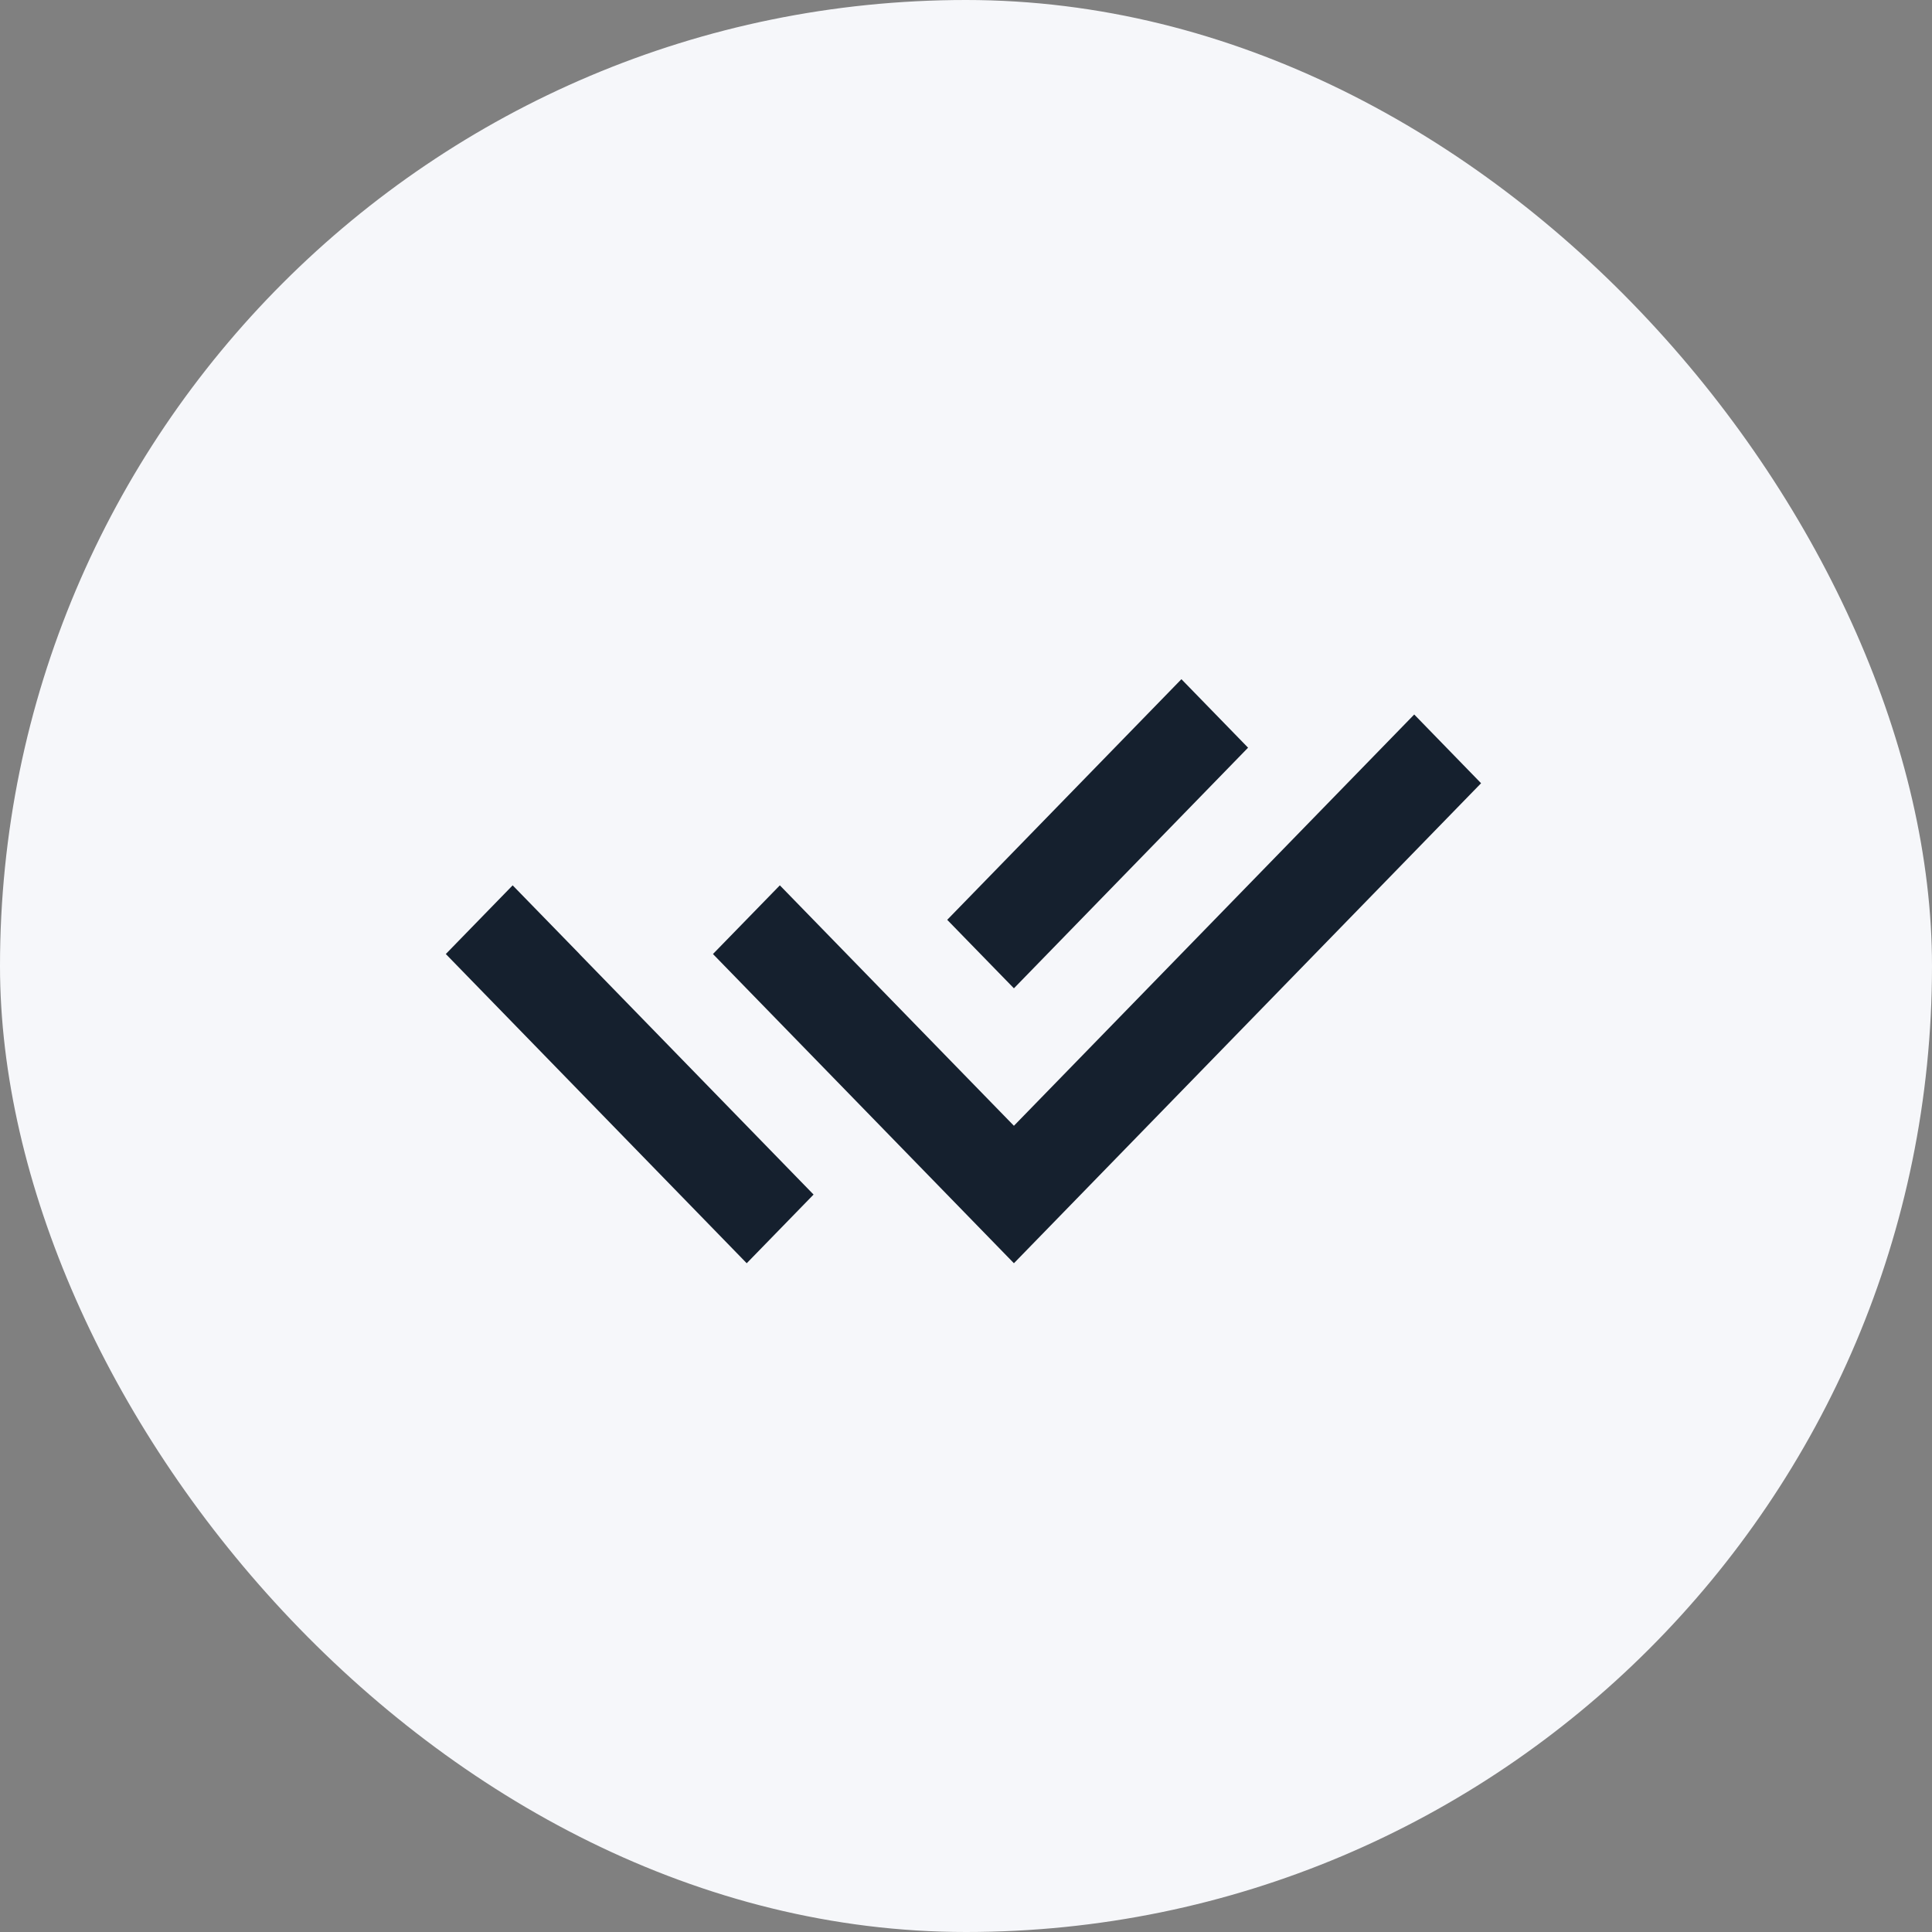
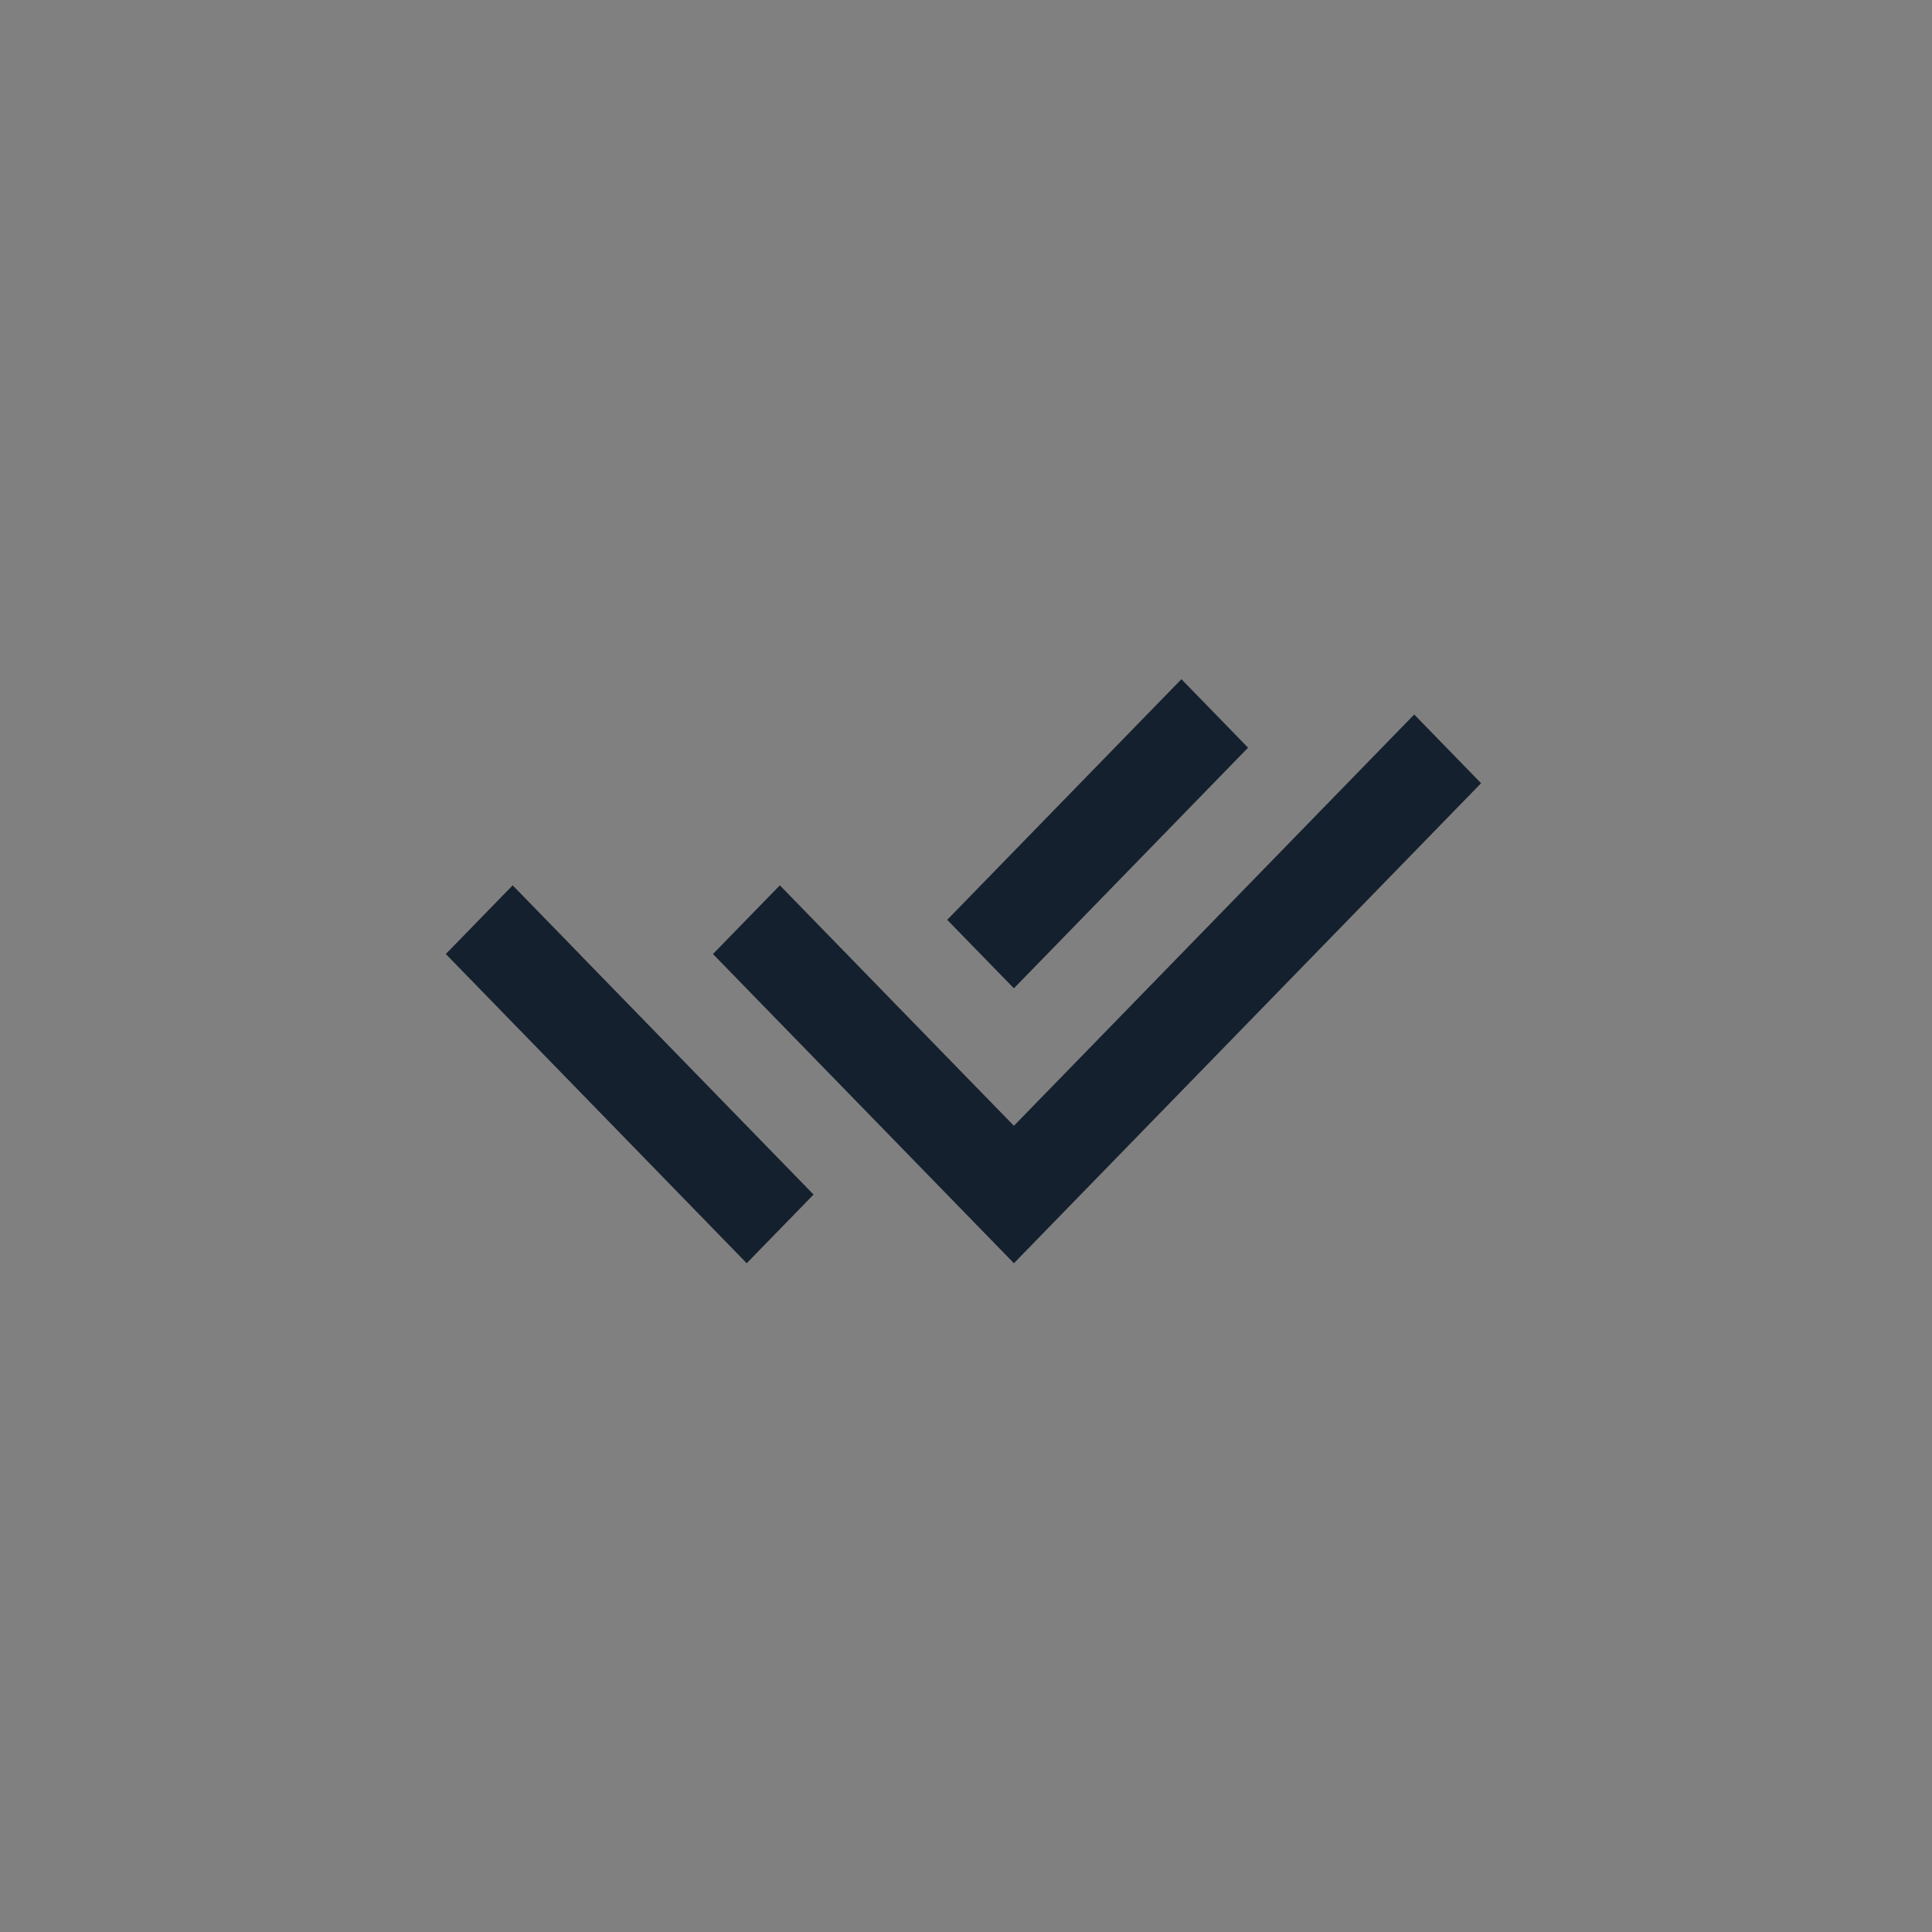
<svg xmlns="http://www.w3.org/2000/svg" width="40" height="40" viewBox="0 0 40 40" fill="none">
  <rect x="0" y="0" width="40" height="40" fill="#808080" stroke="none" />
-   <rect width="40" height="40" rx="20" fill="#F6F7FA" />
  <g clip-path="url(#clip0_2094_10977)">
    <path d="M19.609 21.888L20.992 23.308L29.28 14.793L30.664 16.216L20.992 26.154L14.761 19.752L16.146 18.33L18.226 20.467L19.609 21.888ZM19.611 19.044L24.46 14.062L25.84 15.48L20.992 20.462L19.611 19.044ZM16.844 24.732L15.46 26.154L9.23 19.752L10.614 18.33L11.998 19.751L11.997 19.752L16.844 24.732Z" fill="#15202E" />
  </g>
  <defs>
    <clipPath id="clip0_2094_10977">
      <rect width="21.538" height="13.077" fill="white" transform="translate(9.23 13.077)" />
    </clipPath>
  </defs>
</svg>